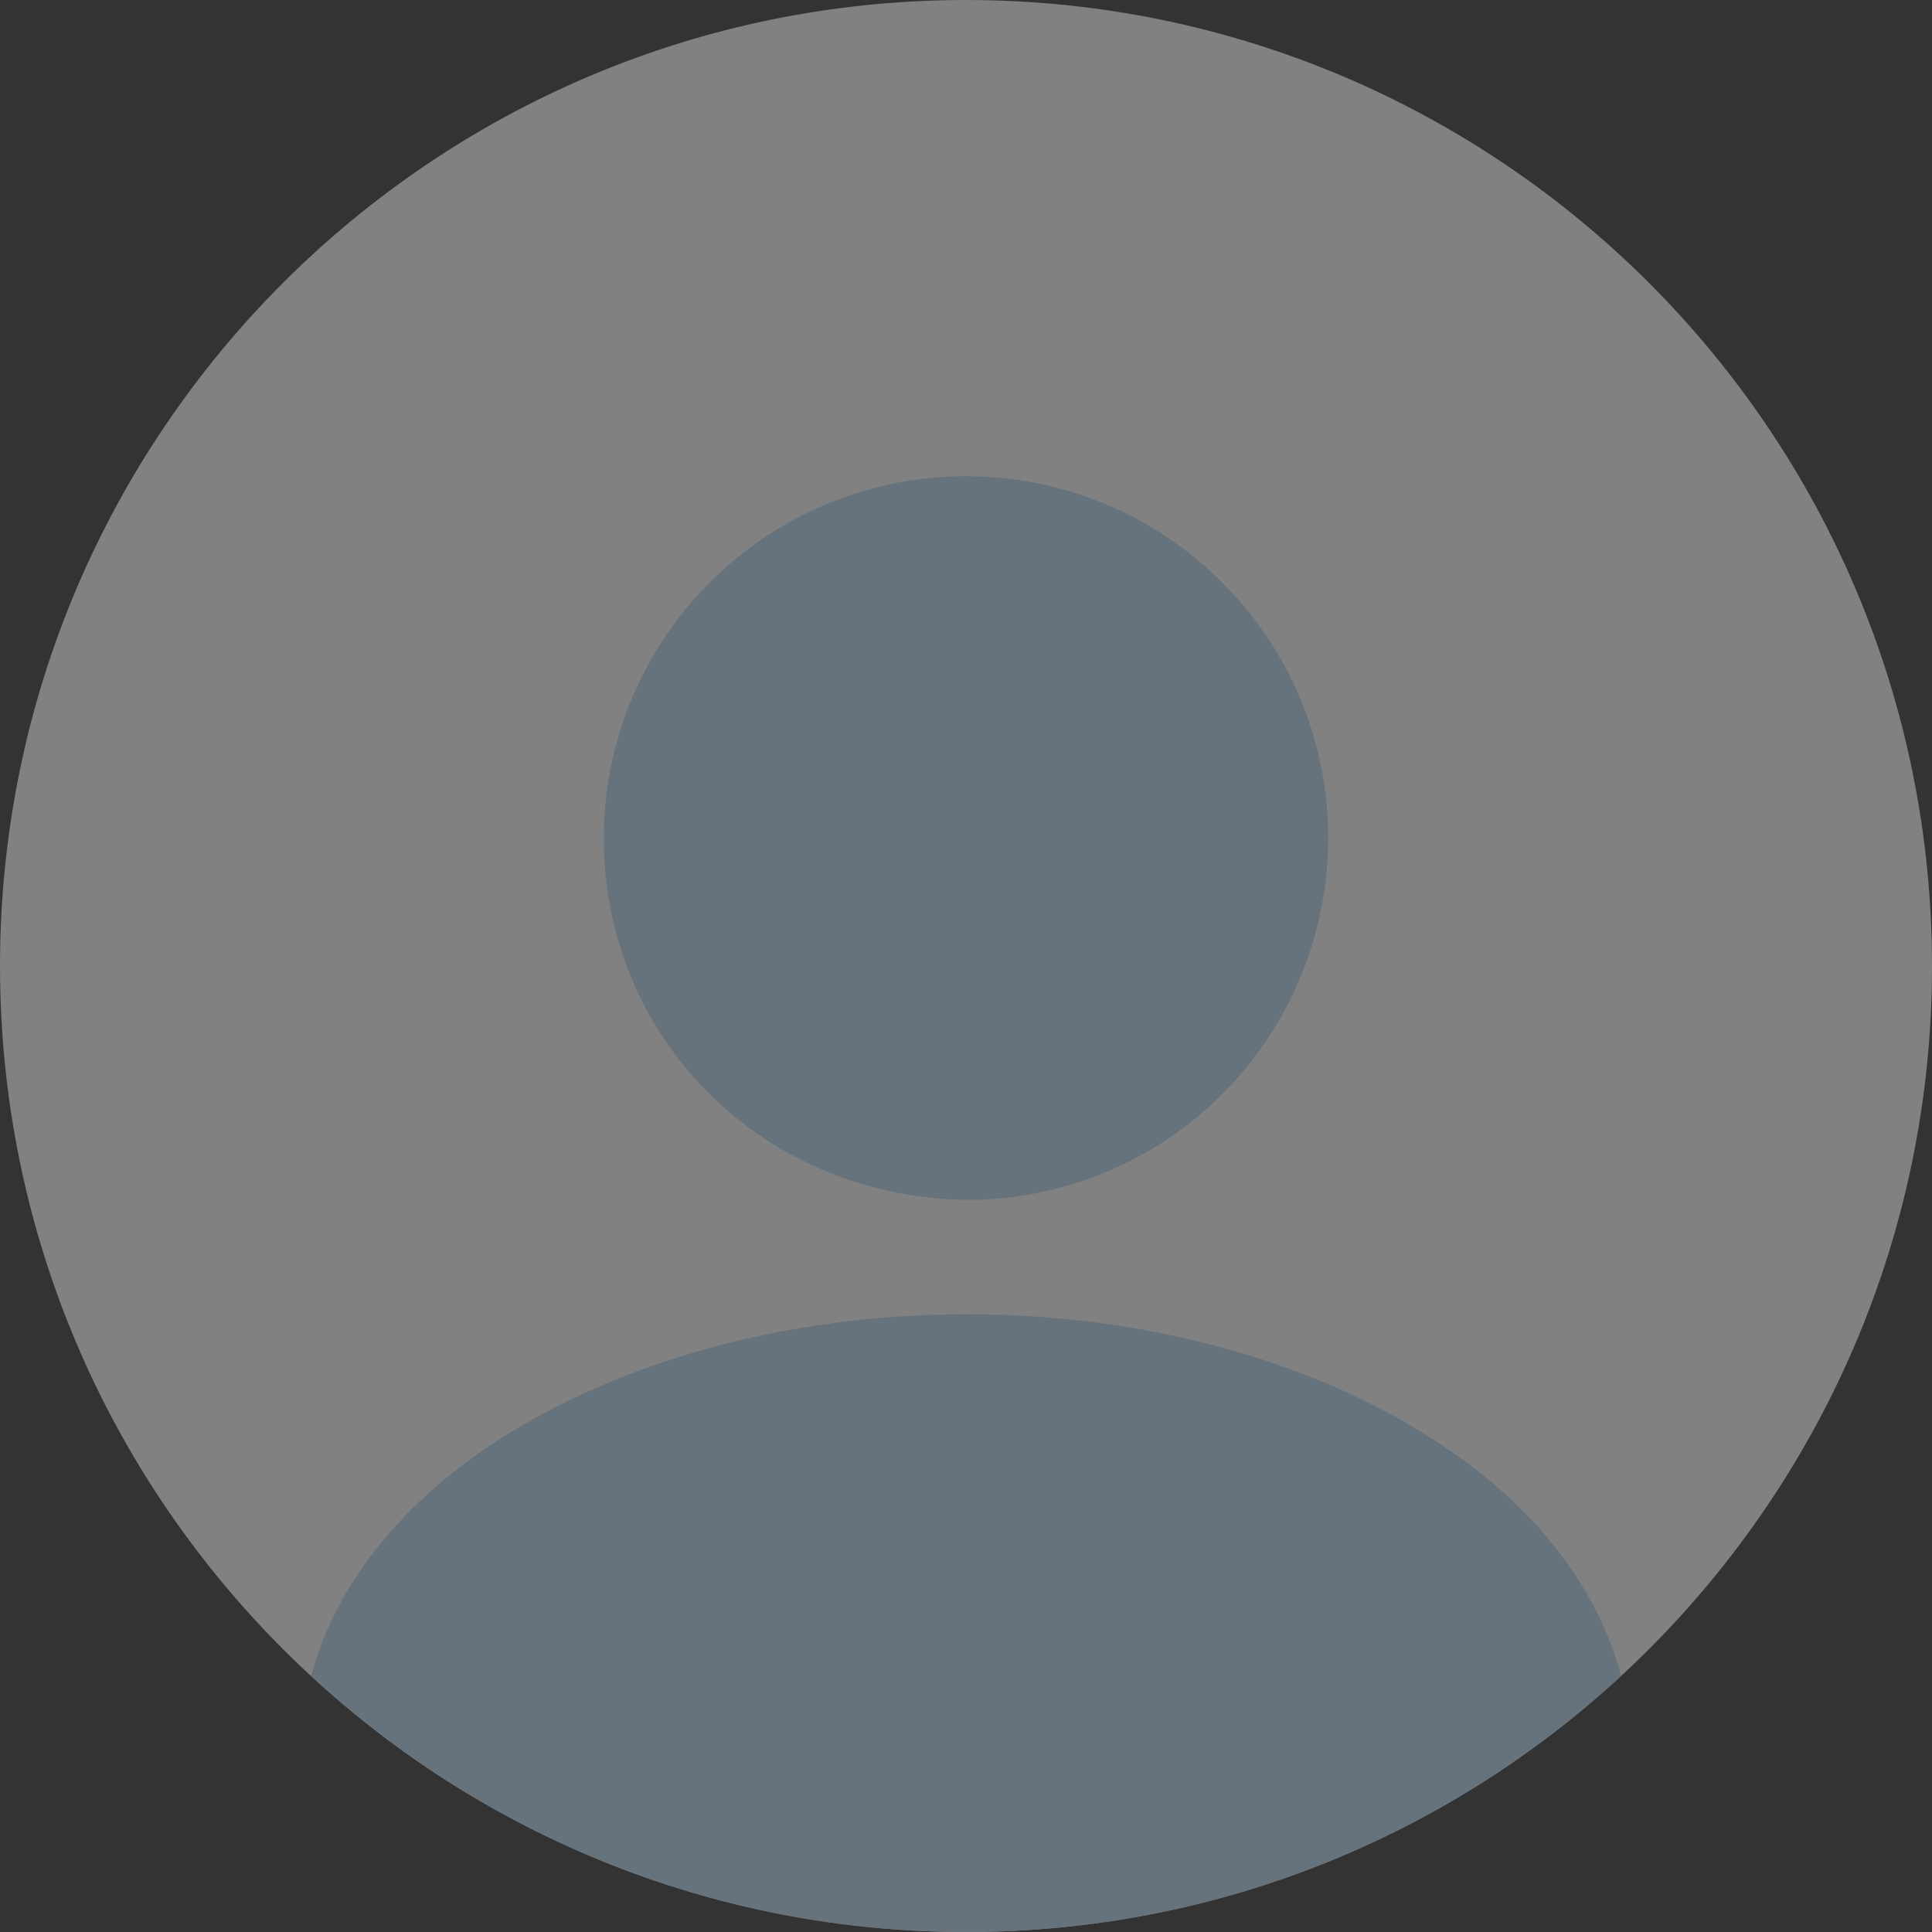
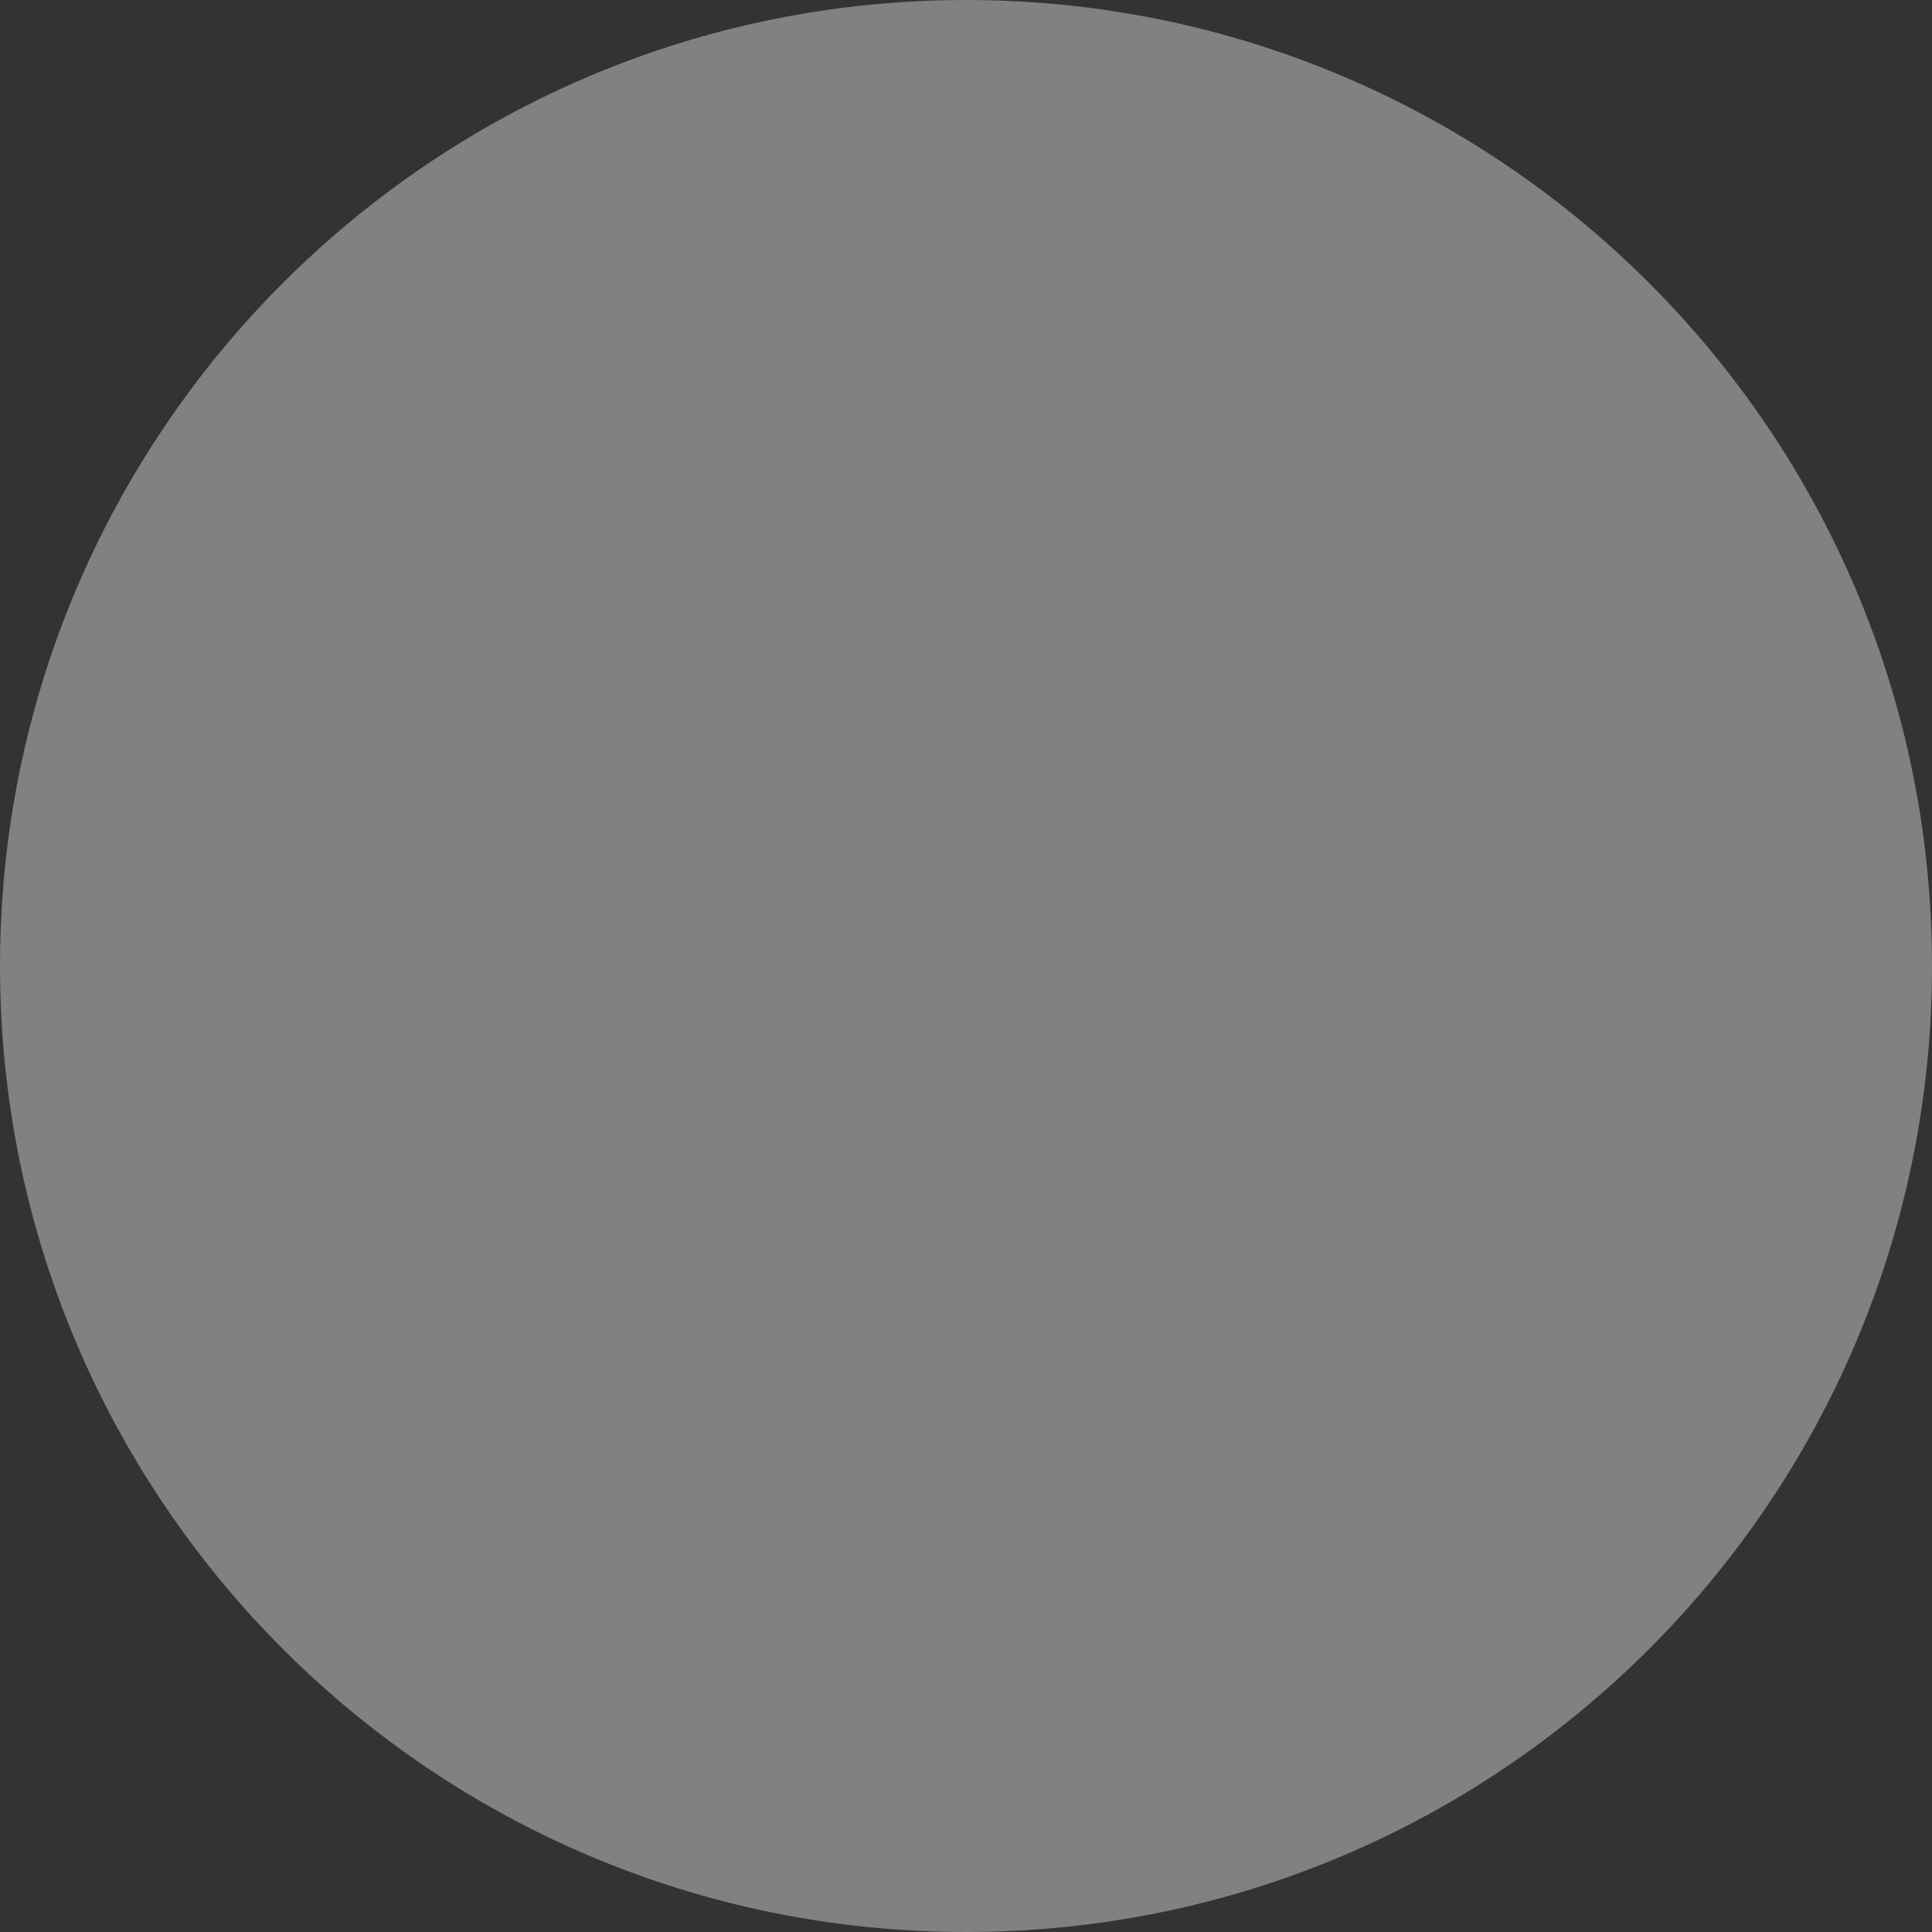
<svg xmlns="http://www.w3.org/2000/svg" width="40" height="40" viewBox="0 0 40 40" fill="none">
  <rect x="0" y="0" width="40" height="40" fill="#333333" stroke="none" />
  <path opacity="0.4" d="M20 40C31.046 40 40 31.046 40 20C40 8.954 31.046 0 20 0C8.954 0 0 8.954 0 20C0 31.046 8.954 40 20 40Z" fill="#F5F5F5" />
-   <path d="M20 9.86C15.86 9.86 12.5 13.22 12.5 17.36C12.5 21.42 15.68 24.72 19.9 24.84H20.08H20.22H20.26C24.3 24.7 27.48 21.42 27.5 17.36C27.5 13.22 24.14 9.86 20 9.86Z" fill="#67737C" />
-   <path d="M33.563 34.7C30.003 37.98 25.243 40 20.003 40C14.763 40 10.003 37.98 6.443 34.7C6.923 32.88 8.223 31.22 10.123 29.94C15.583 26.3 24.463 26.3 29.883 29.94C31.803 31.22 33.083 32.88 33.563 34.7Z" fill="#67737C" />
</svg>